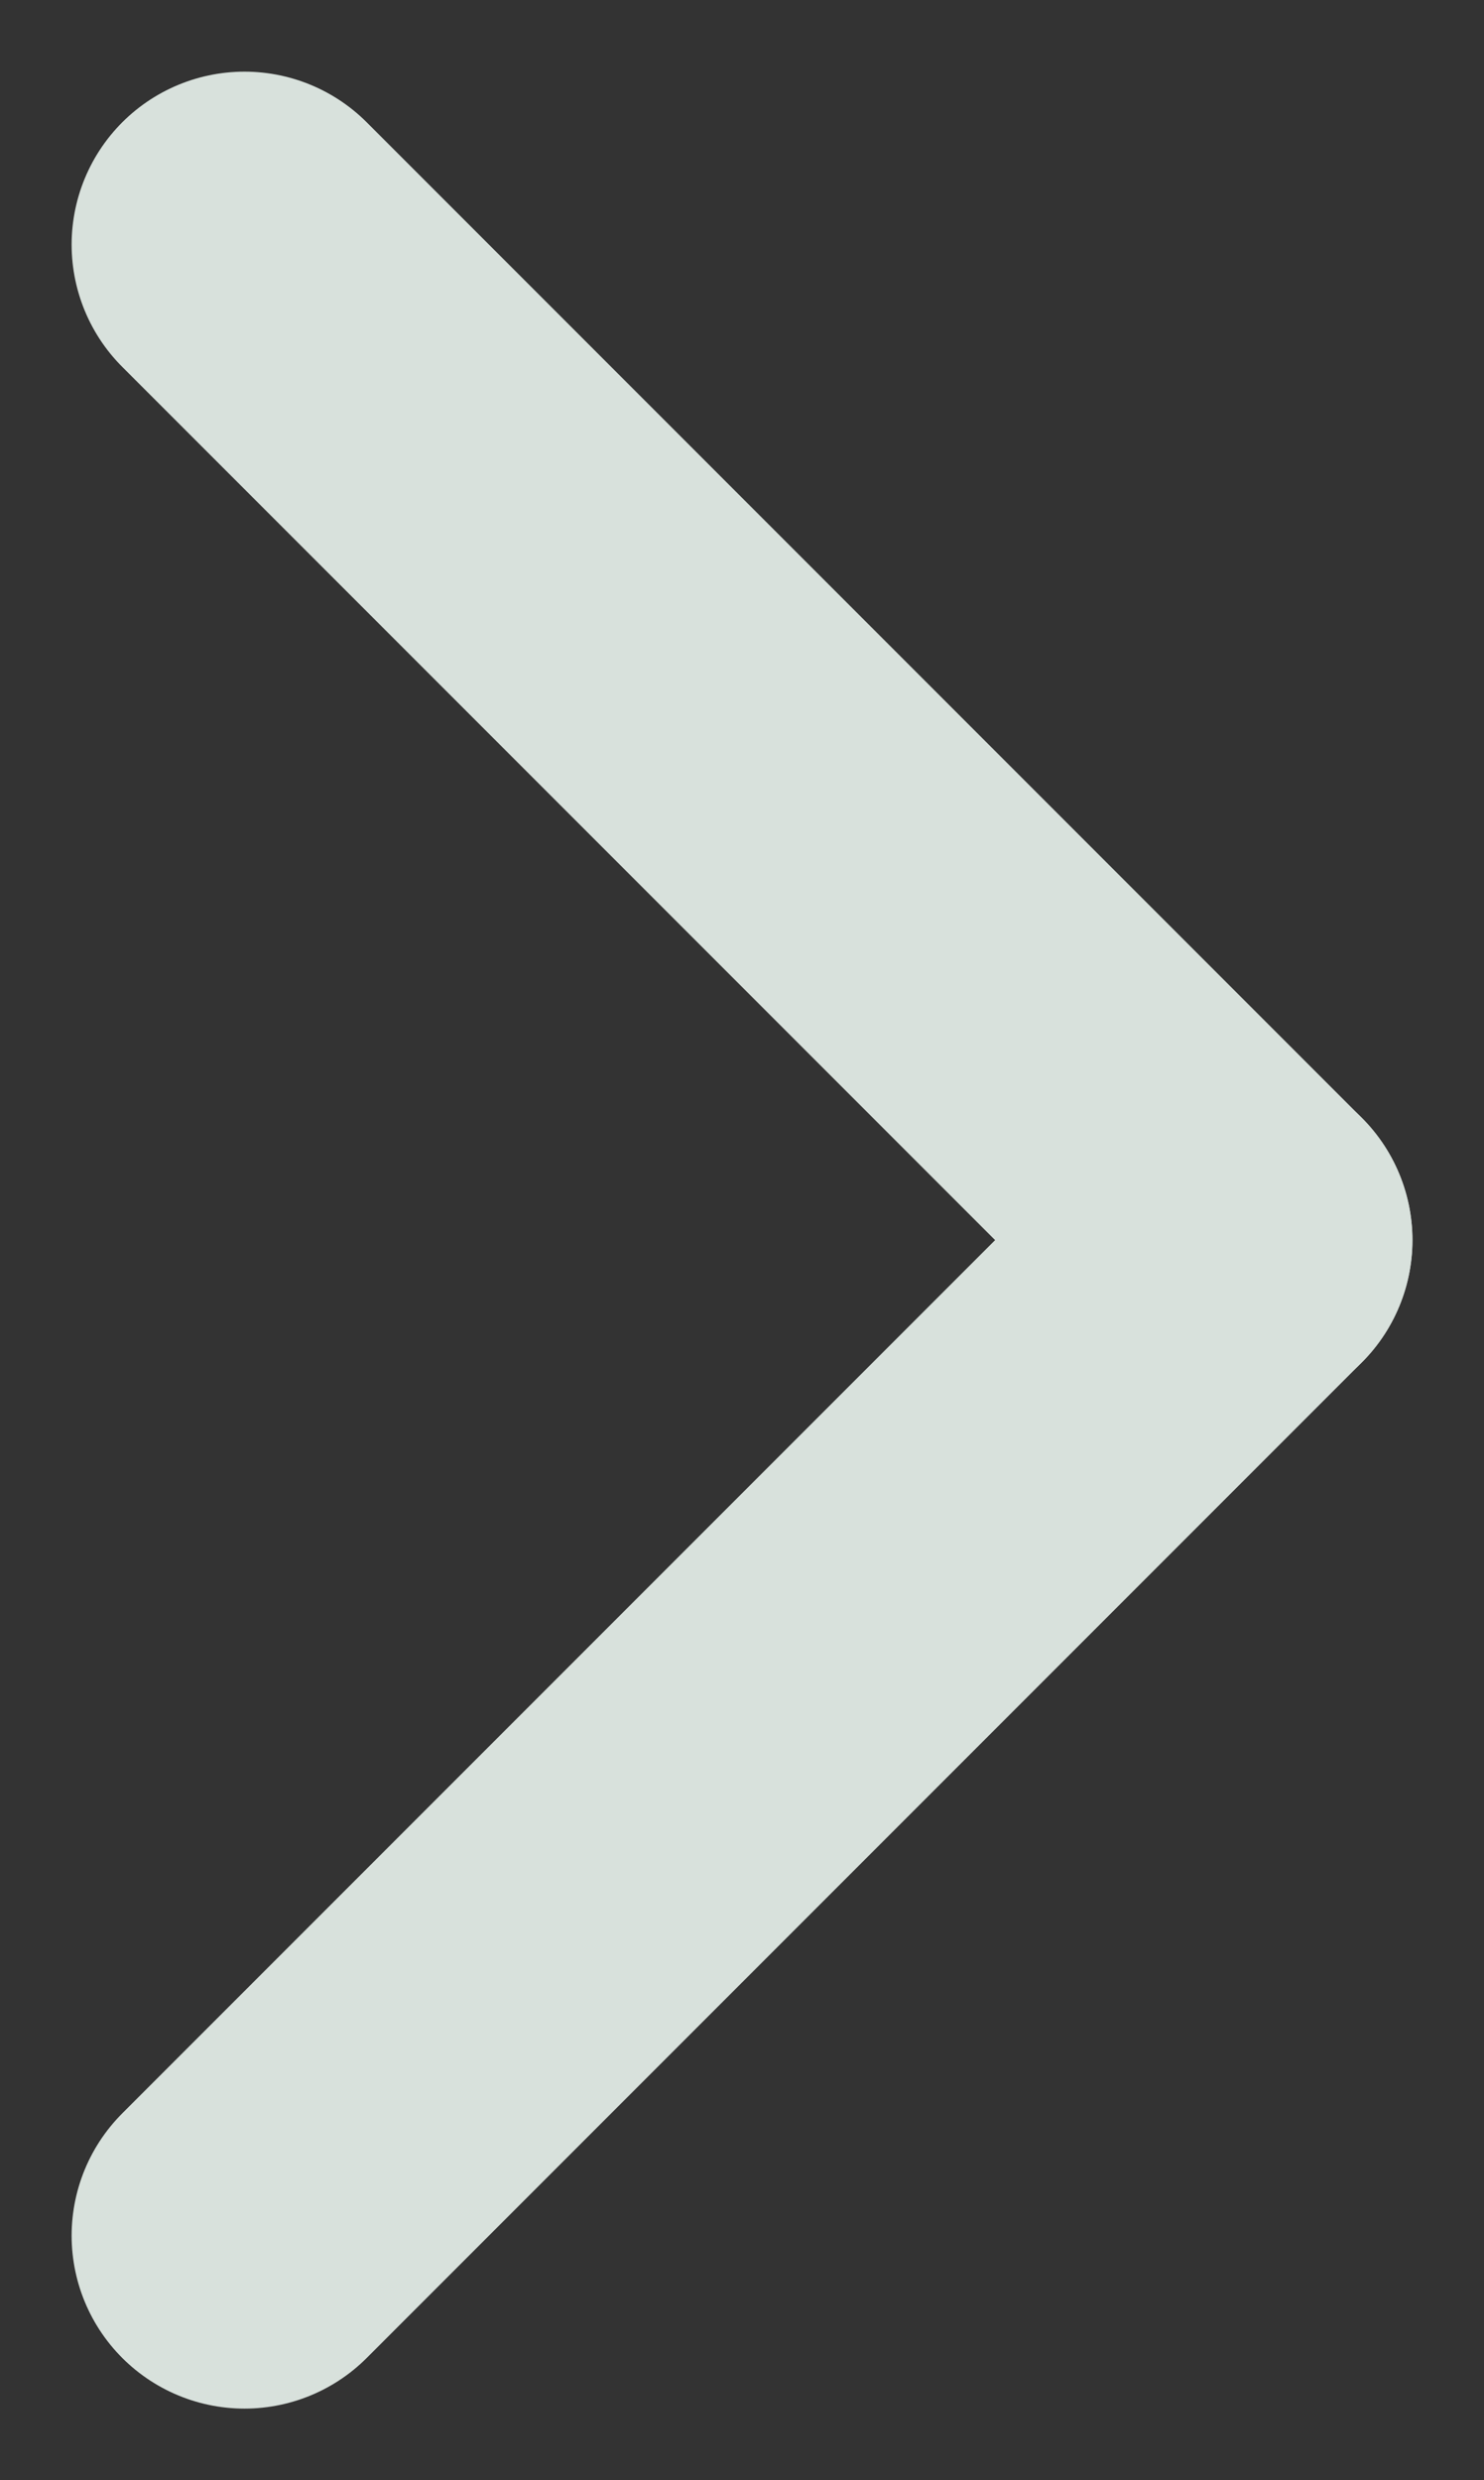
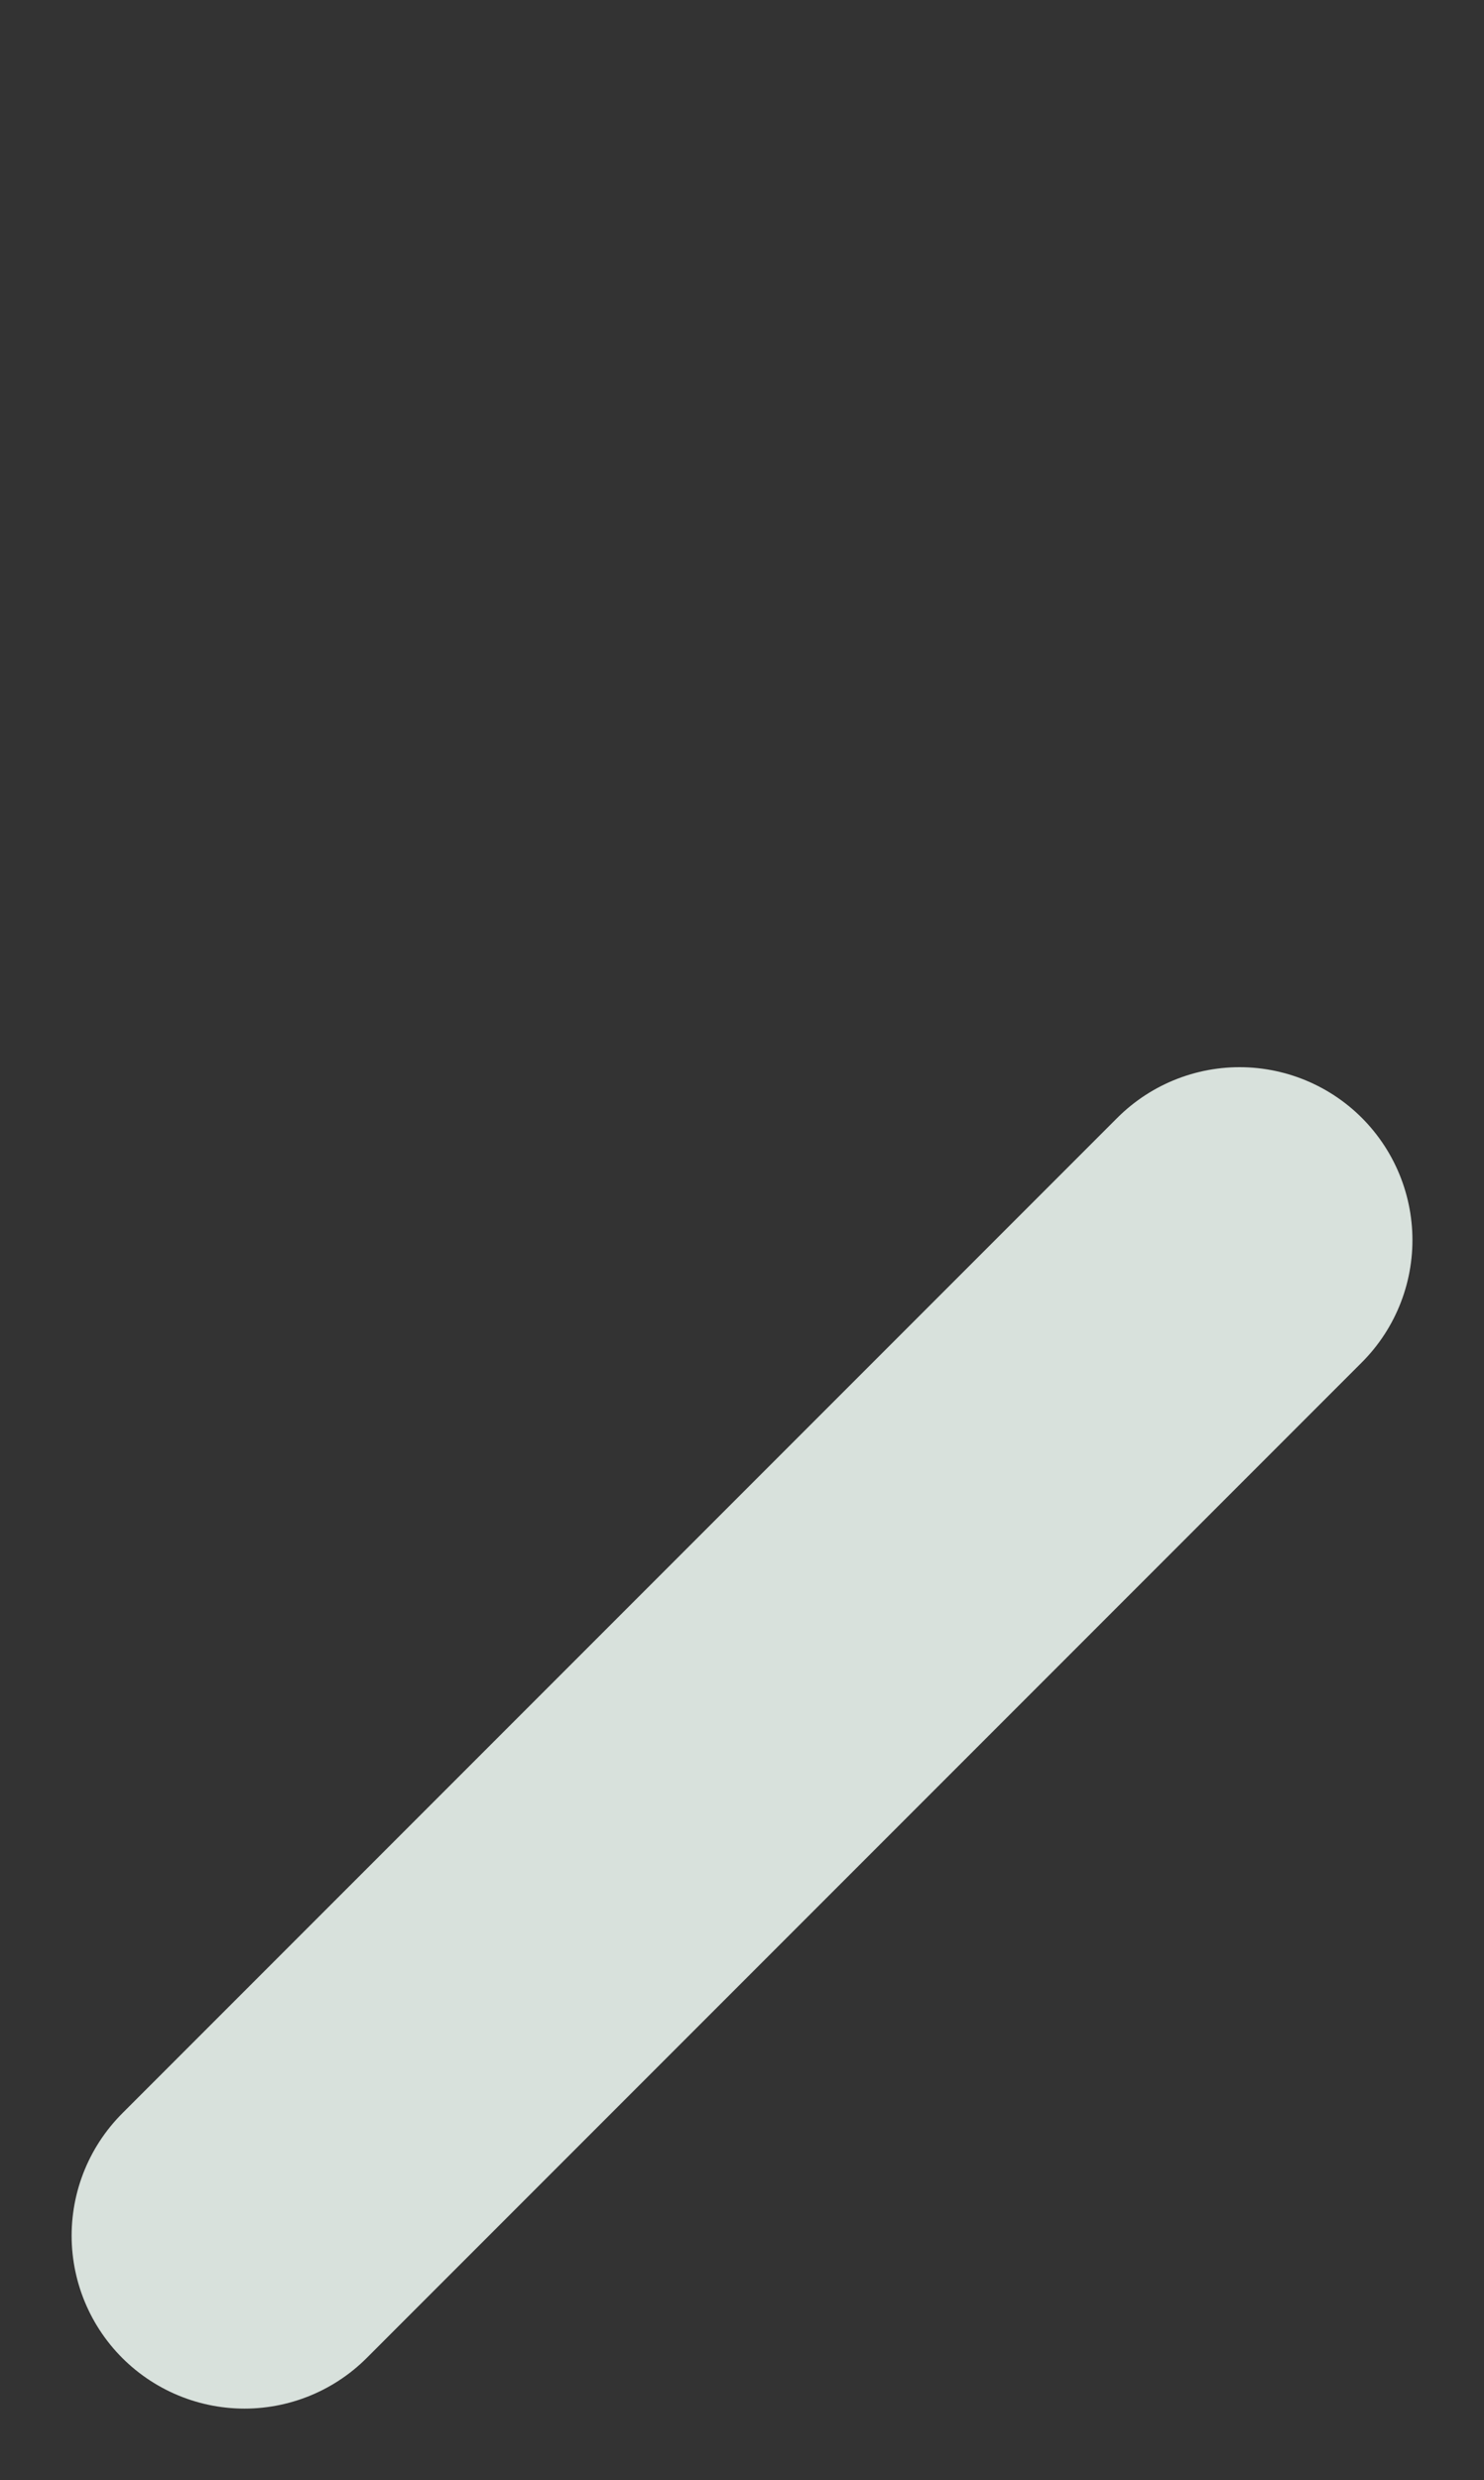
<svg xmlns="http://www.w3.org/2000/svg" width="25.754" height="43.022" viewBox="0 0 25.754 43.022">
  <rect x="0" y="0" width="25.754" height="43.022" fill="#333333" stroke="none" />
  <g id="Group_21" data-name="Group 21" transform="translate(-872.257 -2070.257)" opacity="0.85">
-     <line id="Line_13" data-name="Line 13" x2="17.269" y2="17.269" transform="translate(876.5 2074.5)" fill="none" stroke="#f5fff9" stroke-linecap="round" stroke-width="6" />
    <line id="Line_14" data-name="Line 14" x1="17.269" y2="17.269" transform="translate(876.5 2091.769)" fill="none" stroke="#f5fff9" stroke-linecap="round" stroke-width="6" />
  </g>
</svg>